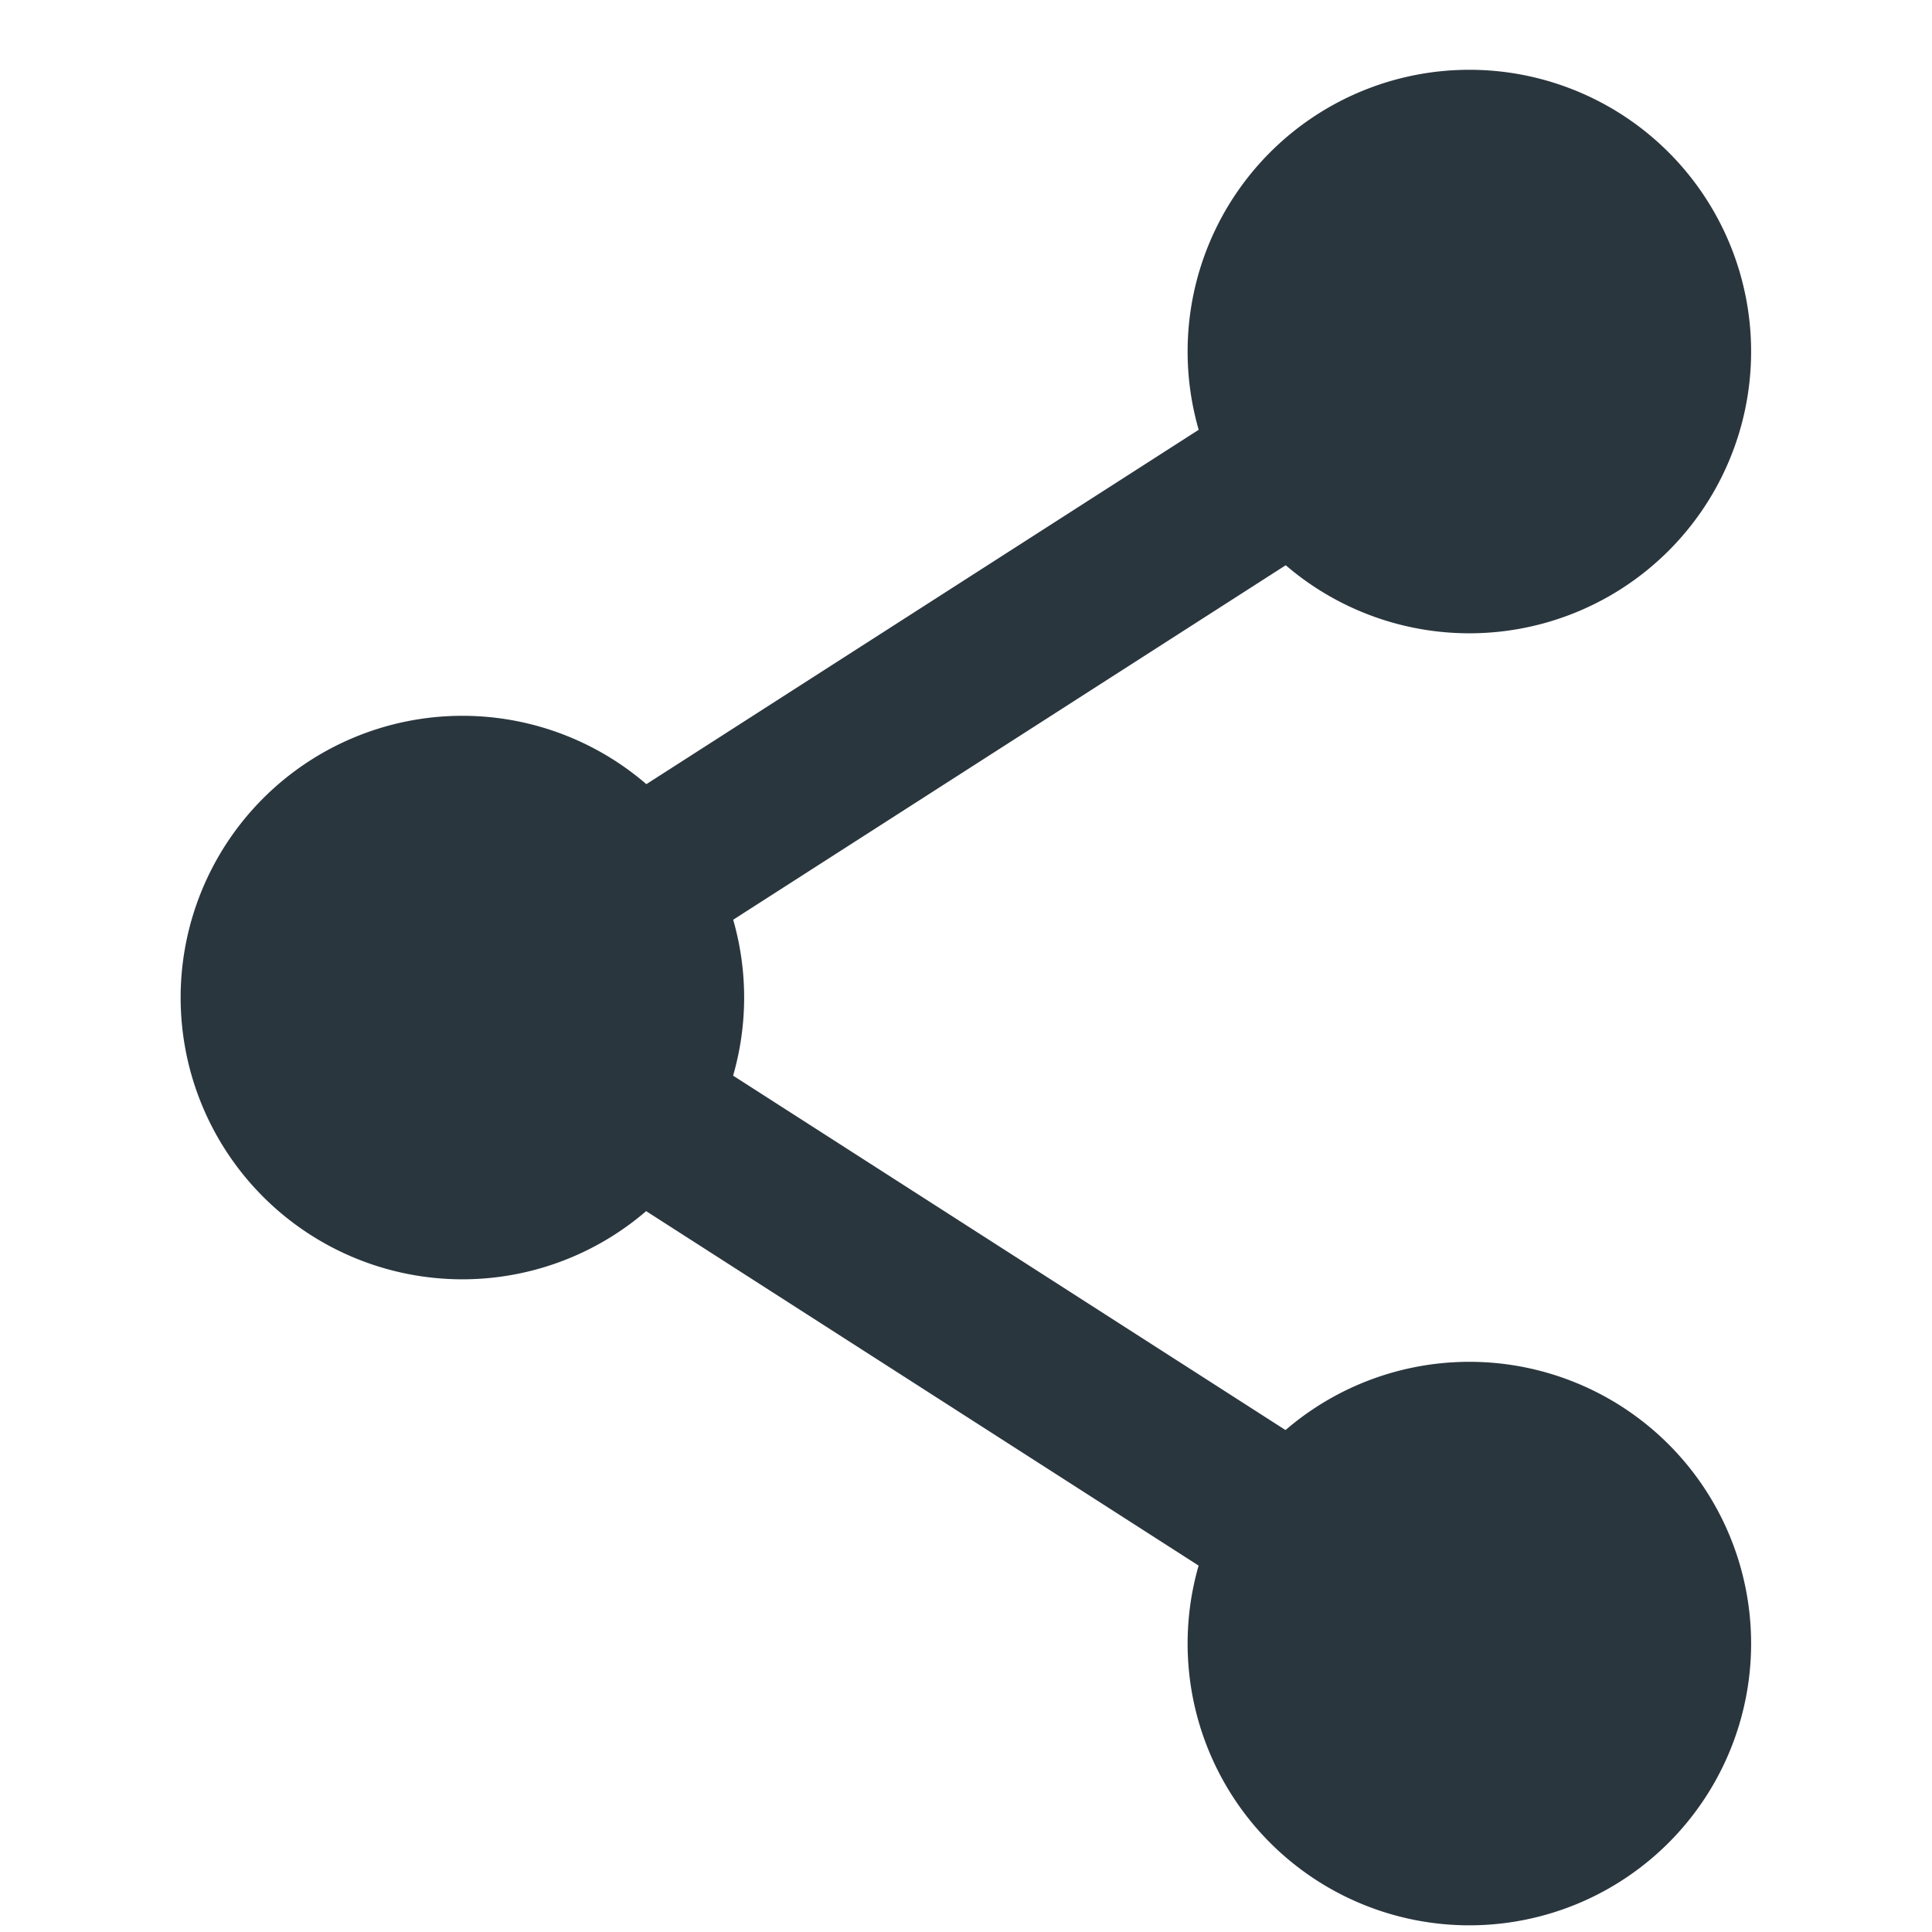
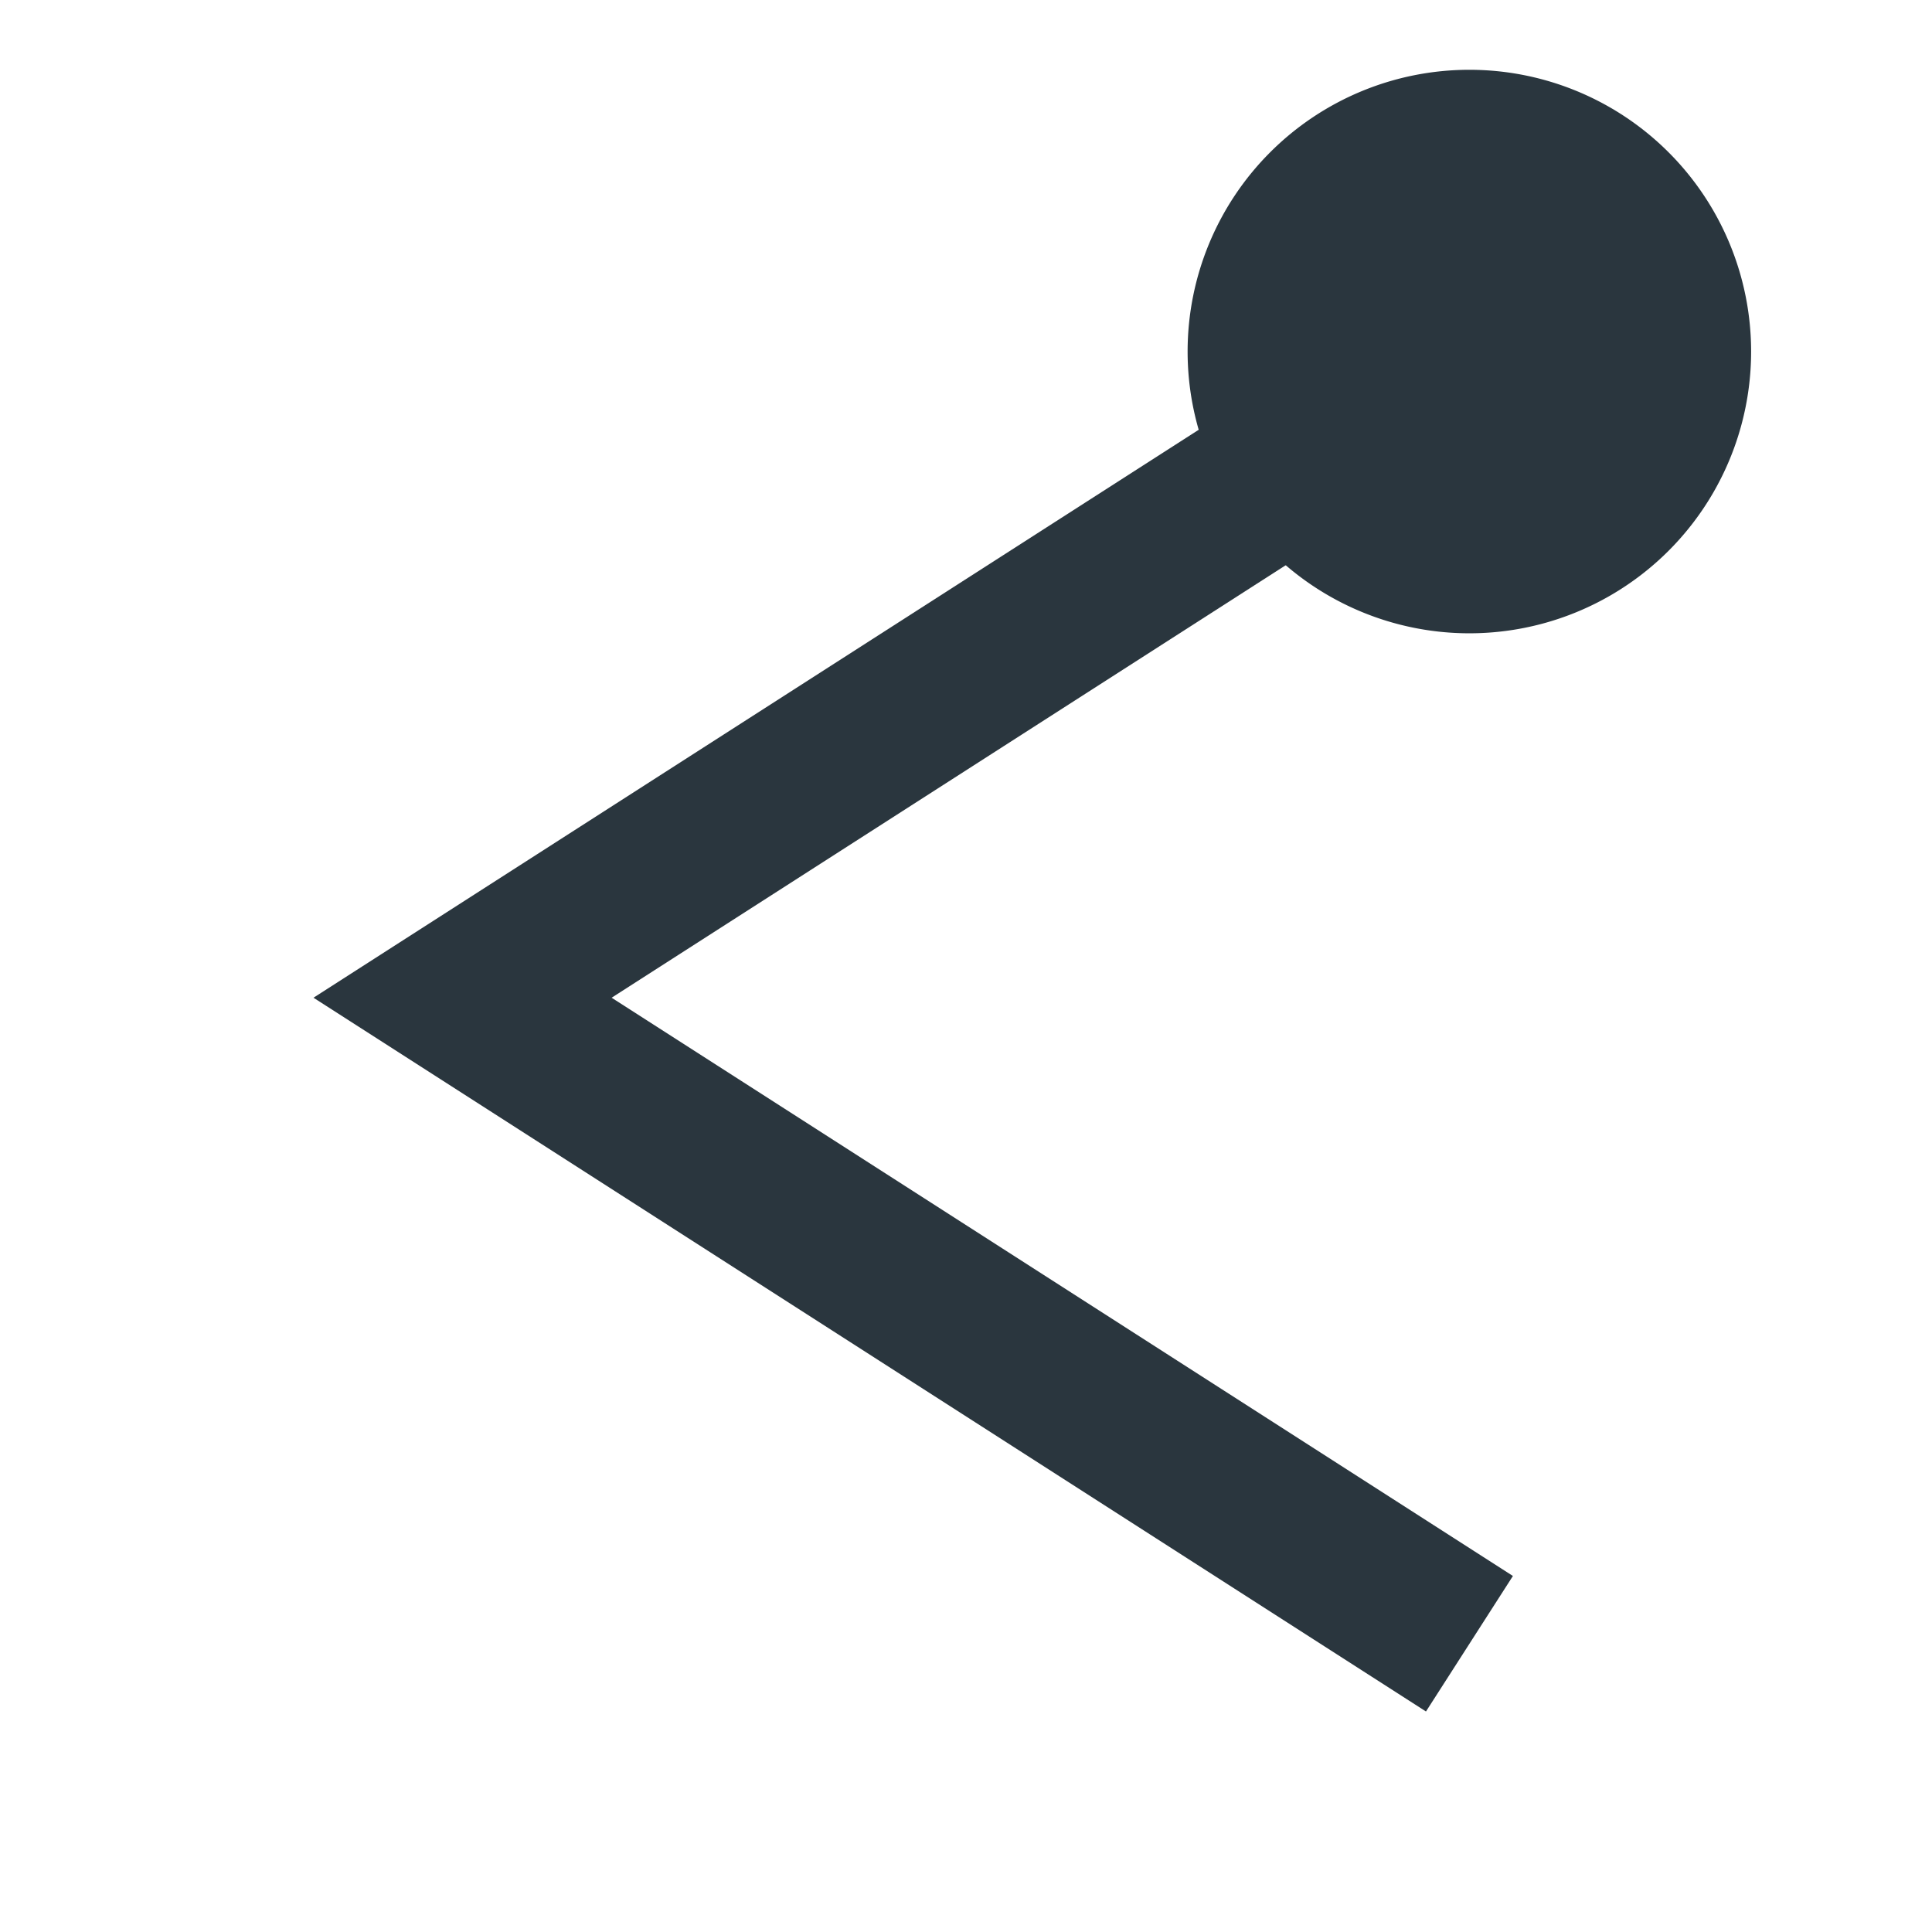
<svg xmlns="http://www.w3.org/2000/svg" id="Share_icon" data-name="Share icon" width="24" height="24" viewBox="0 0 24 24">
  <rect id="Rectangle_18446" data-name="Rectangle 18446" width="24" height="24" fill="none" opacity="0.176" />
  <g id="layer1" transform="translate(2.244 -1035.495)">
    <path id="path2985" d="M-15.943-1.315a3.5,3.5,0,0,1-3.5,3.5,3.5,3.5,0,0,1-3.5-3.5,3.5,3.5,0,0,1,3.5-3.5,3.5,3.5,0,0,1,3.5,3.5Z" transform="translate(35.452 1041.177)" fill="#2a363e" />
-     <path id="path2985-1" d="M-15.943-1.315a3.5,3.5,0,0,1-3.5,3.5,3.5,3.5,0,0,1-3.5-3.5,3.5,3.5,0,0,1,3.5-3.5,3.5,3.5,0,0,1,3.5,3.5Z" transform="translate(35.452 1057.227)" fill="#2a363e" />
-     <path id="path2985-1-7" d="M-15.943-1.315a3.5,3.5,0,0,1-3.5,3.5,3.5,3.5,0,0,1-3.5-3.5,3.5,3.5,0,0,1,3.5-3.5,3.5,3.5,0,0,1,3.5,3.5Z" transform="translate(22.943 1049.202)" fill="#2a363e" />
    <path id="path3791" d="M15.508,3,3,11.025,15.508,19.05" transform="translate(0.502 1036.864)" fill="none" stroke="#2a363e" stroke-width="2" />
  </g>
</svg>